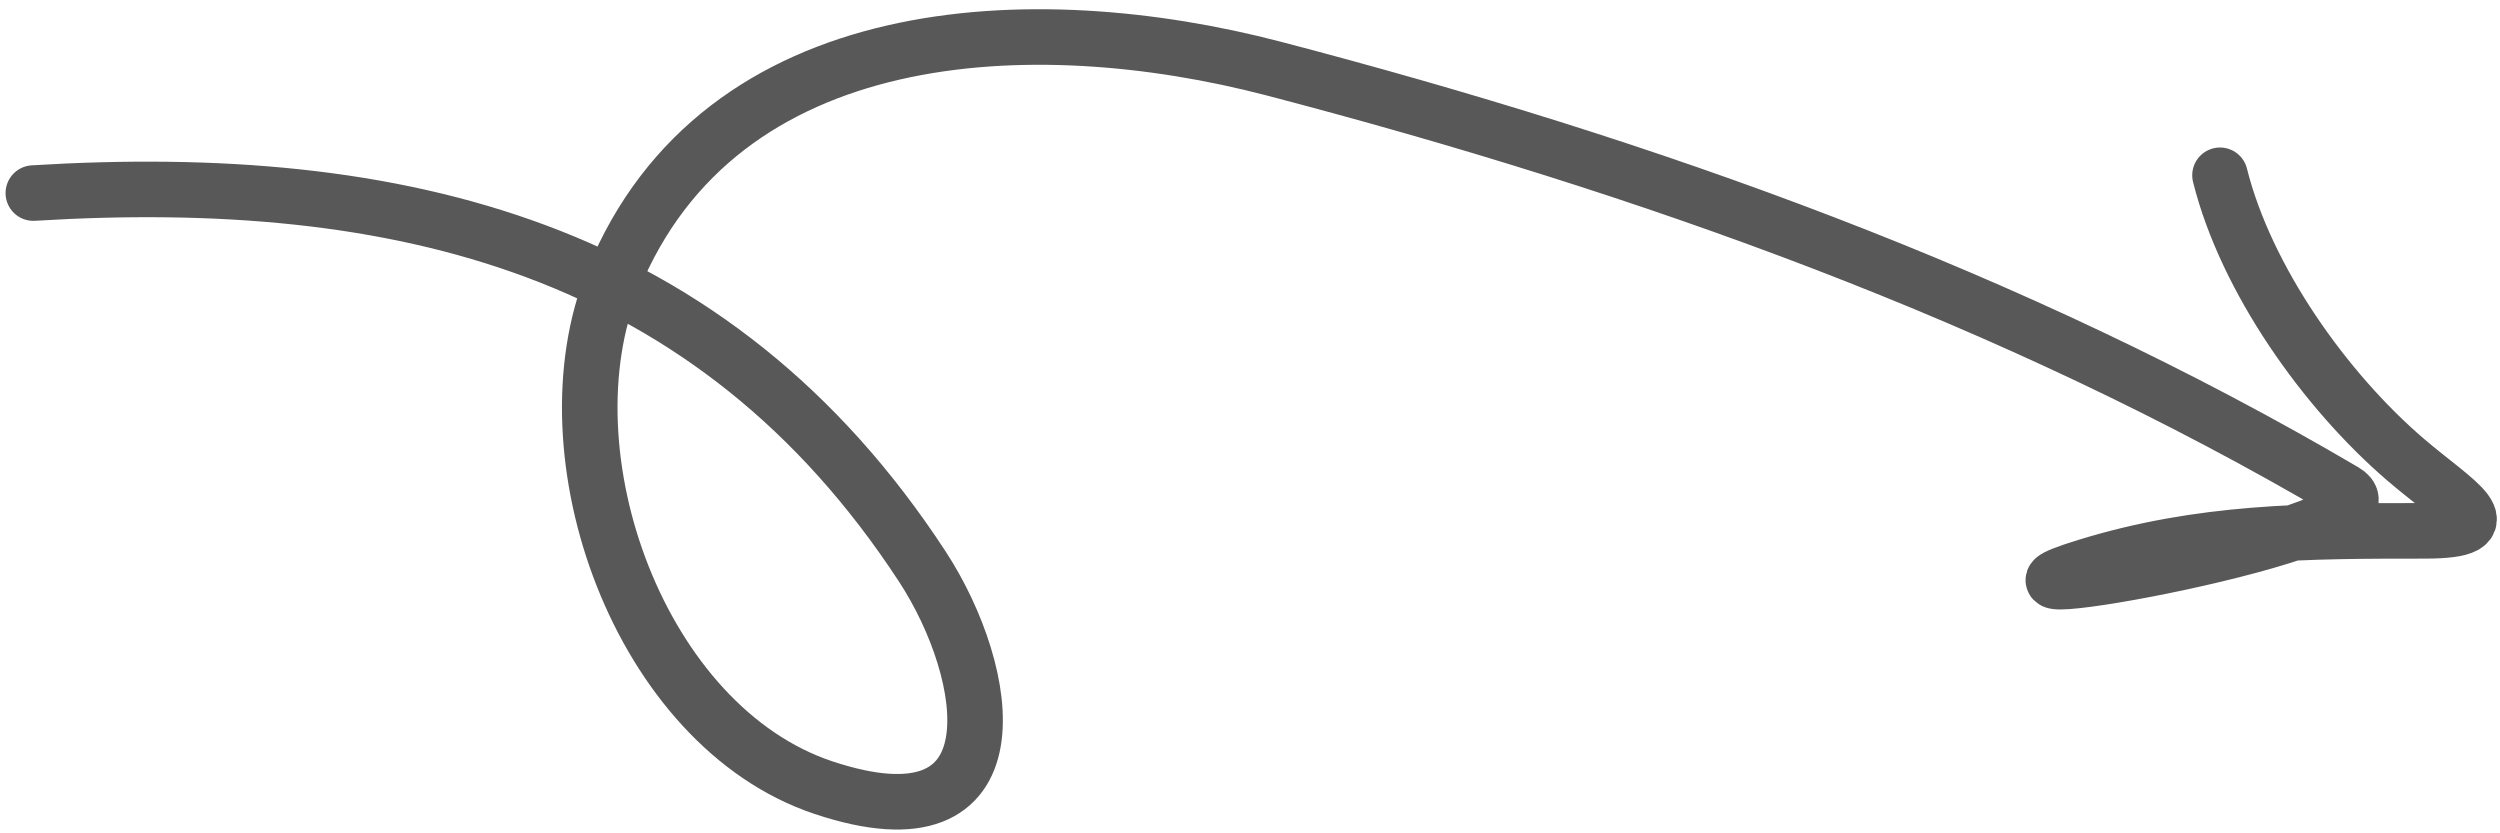
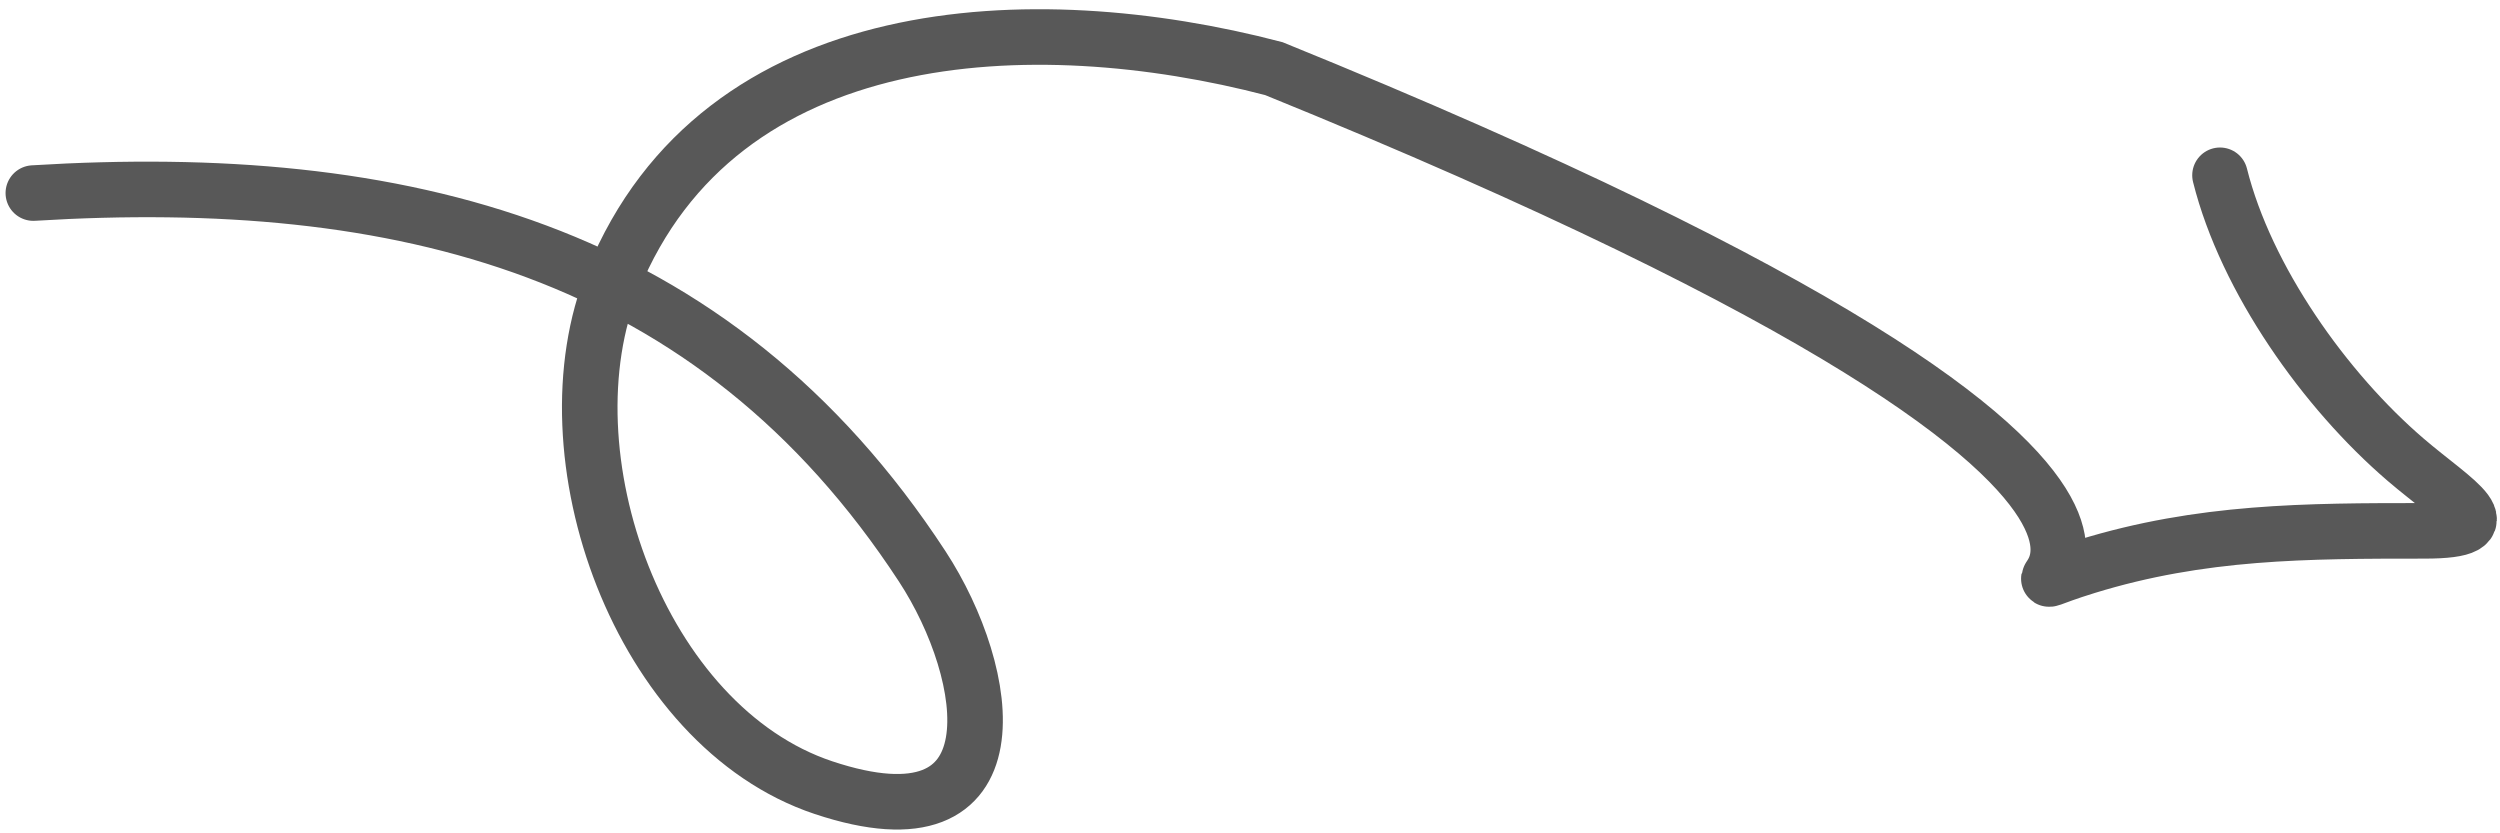
<svg xmlns="http://www.w3.org/2000/svg" width="225" height="75" viewBox="0 0 225 75" fill="none">
-   <path d="M3 17.376C35.924 15.355 64.196 22.217 83 50.976C89.33 60.657 91.891 76.814 74.111 70.887C57.594 65.382 48.762 40.882 55.178 25.198C64.806 1.662 92.937 0.499 114.644 6.176C148.228 14.96 181.089 26.626 211 44.221C217.093 47.805 173.175 55.476 187.8 50.976C198.123 47.8 207.525 47.776 218.2 47.776C225.887 47.776 220.97 45.199 216.511 41.376C209.264 35.164 202.139 25.134 199.8 15.776" stroke="#585858" stroke-width="5" stroke-linecap="round" />
+   <path d="M3 17.376C35.924 15.355 64.196 22.217 83 50.976C89.33 60.657 91.891 76.814 74.111 70.887C57.594 65.382 48.762 40.882 55.178 25.198C64.806 1.662 92.937 0.499 114.644 6.176C217.093 47.805 173.175 55.476 187.8 50.976C198.123 47.8 207.525 47.776 218.2 47.776C225.887 47.776 220.97 45.199 216.511 41.376C209.264 35.164 202.139 25.134 199.8 15.776" stroke="#585858" stroke-width="5" stroke-linecap="round" />
</svg>